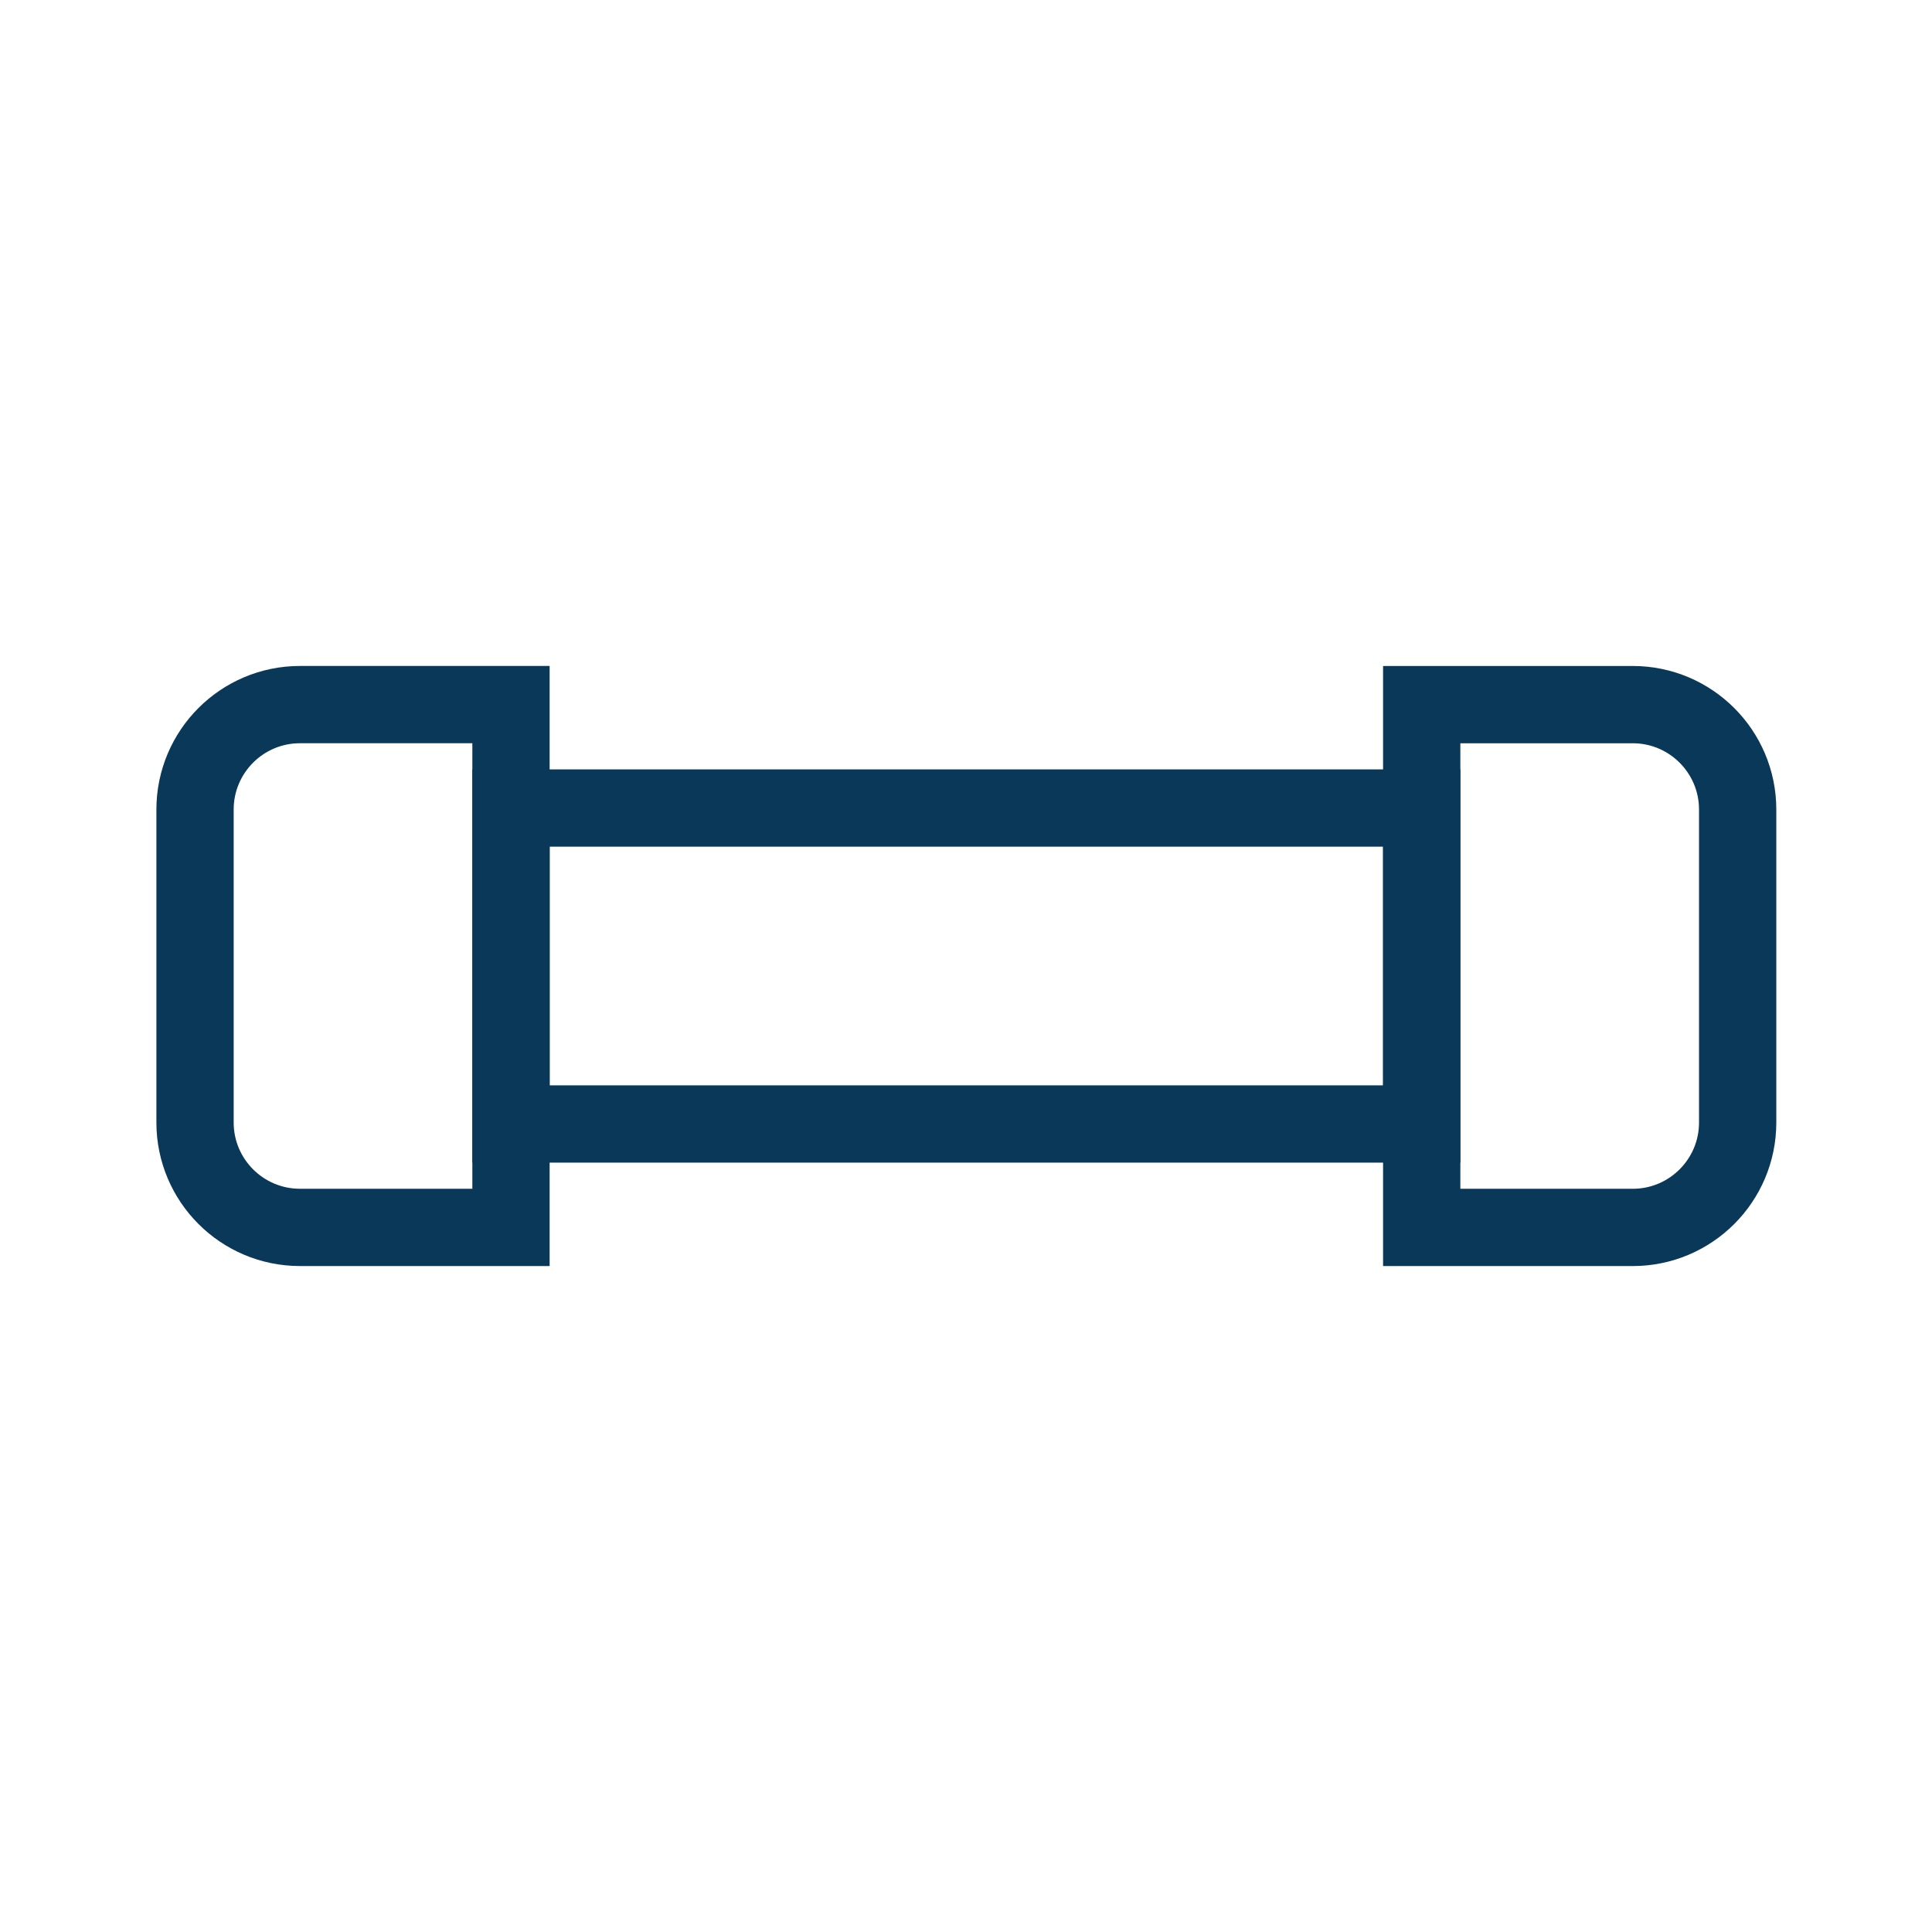
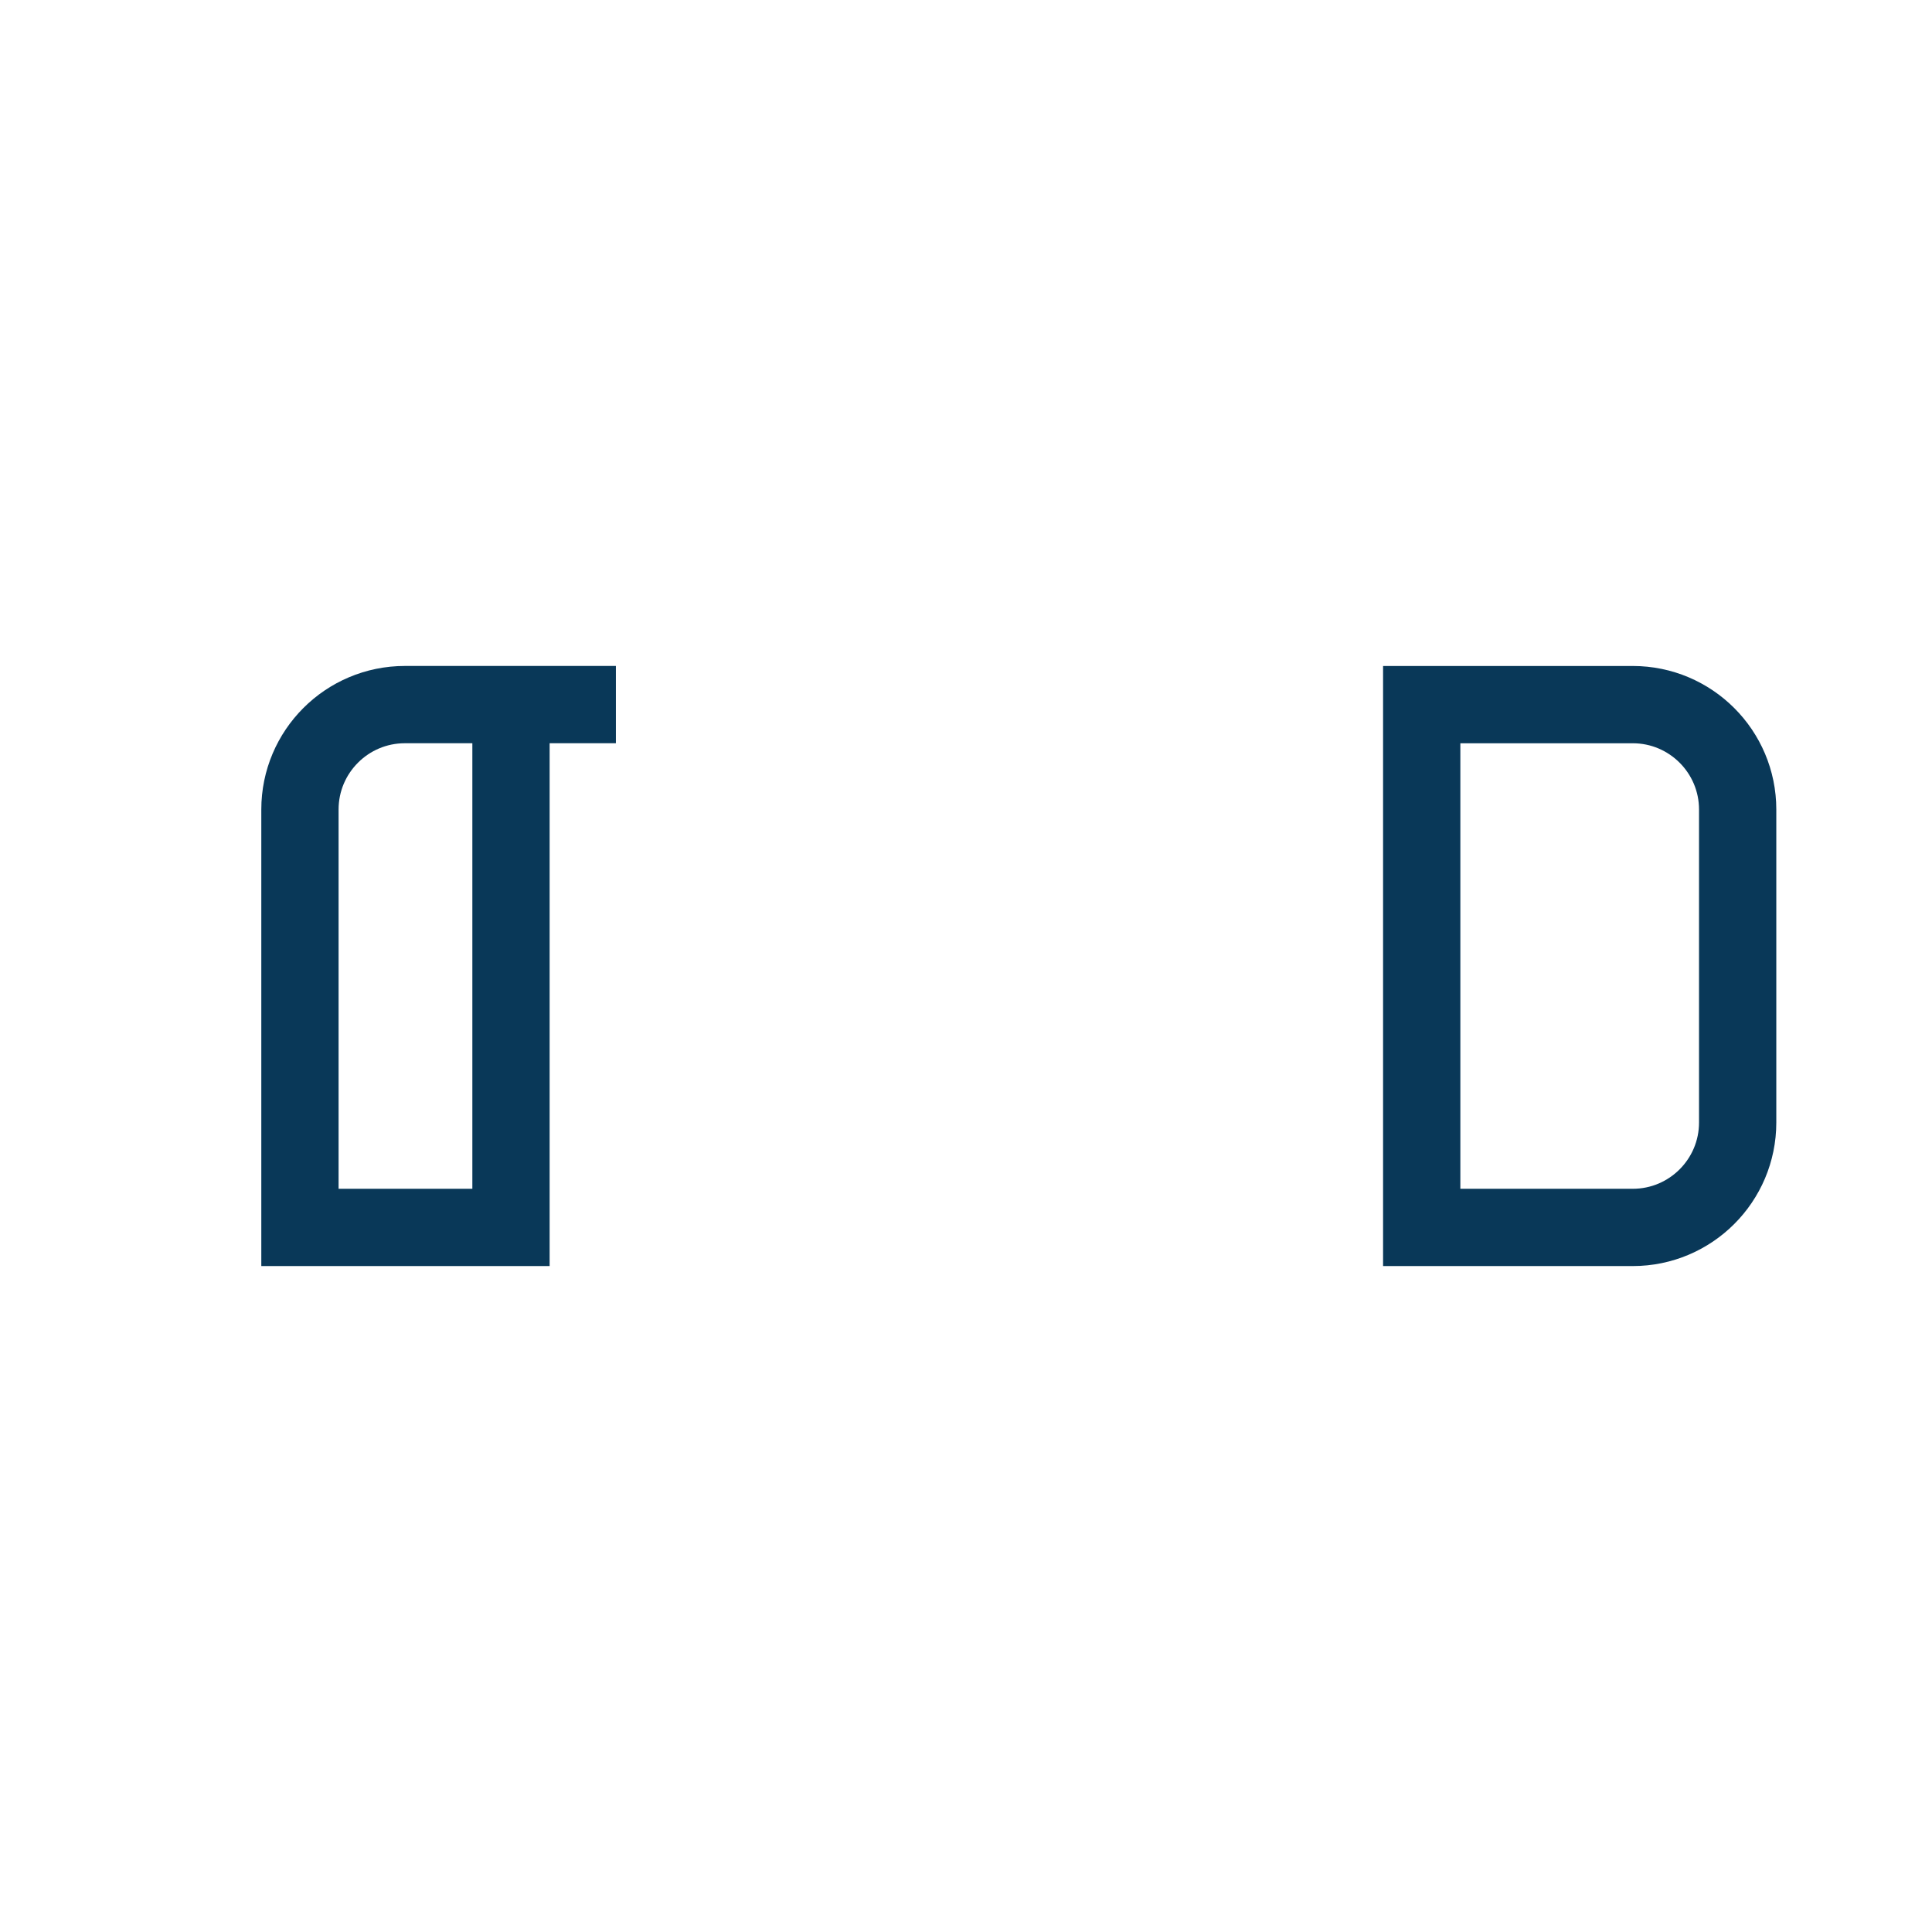
<svg xmlns="http://www.w3.org/2000/svg" id="Vrstva_1" data-name="Vrstva 1" viewBox="0 0 800 800">
  <defs>
    <style>
      .cls-1 {
        fill: none;
        stroke: #093858;
        stroke-miterlimit: 10;
        stroke-width: 32px;
      }
    </style>
  </defs>
-   <rect class="cls-1" x="211.6" y="334.59" width="377.1" height="130.83" />
  <path class="cls-1" d="M545.86,334.59h216.48v87.39c0,23.98-19.47,43.44-43.44,43.44h-129.6c-23.98,0-43.44-19.47-43.44-43.44v-87.39h0Z" transform="translate(254.11 1054.11) rotate(-90)" />
-   <path class="cls-1" d="M37.94,334.59h216.48v87.39c0,23.98-19.47,43.44-43.44,43.44H81.38c-23.98,0-43.44-19.47-43.44-43.44v-87.39h0Z" transform="translate(546.18 253.82) rotate(90)" />
+   <path class="cls-1" d="M37.94,334.59h216.48v87.39H81.38c-23.98,0-43.44-19.47-43.44-43.44v-87.39h0Z" transform="translate(546.18 253.82) rotate(90)" />
</svg>